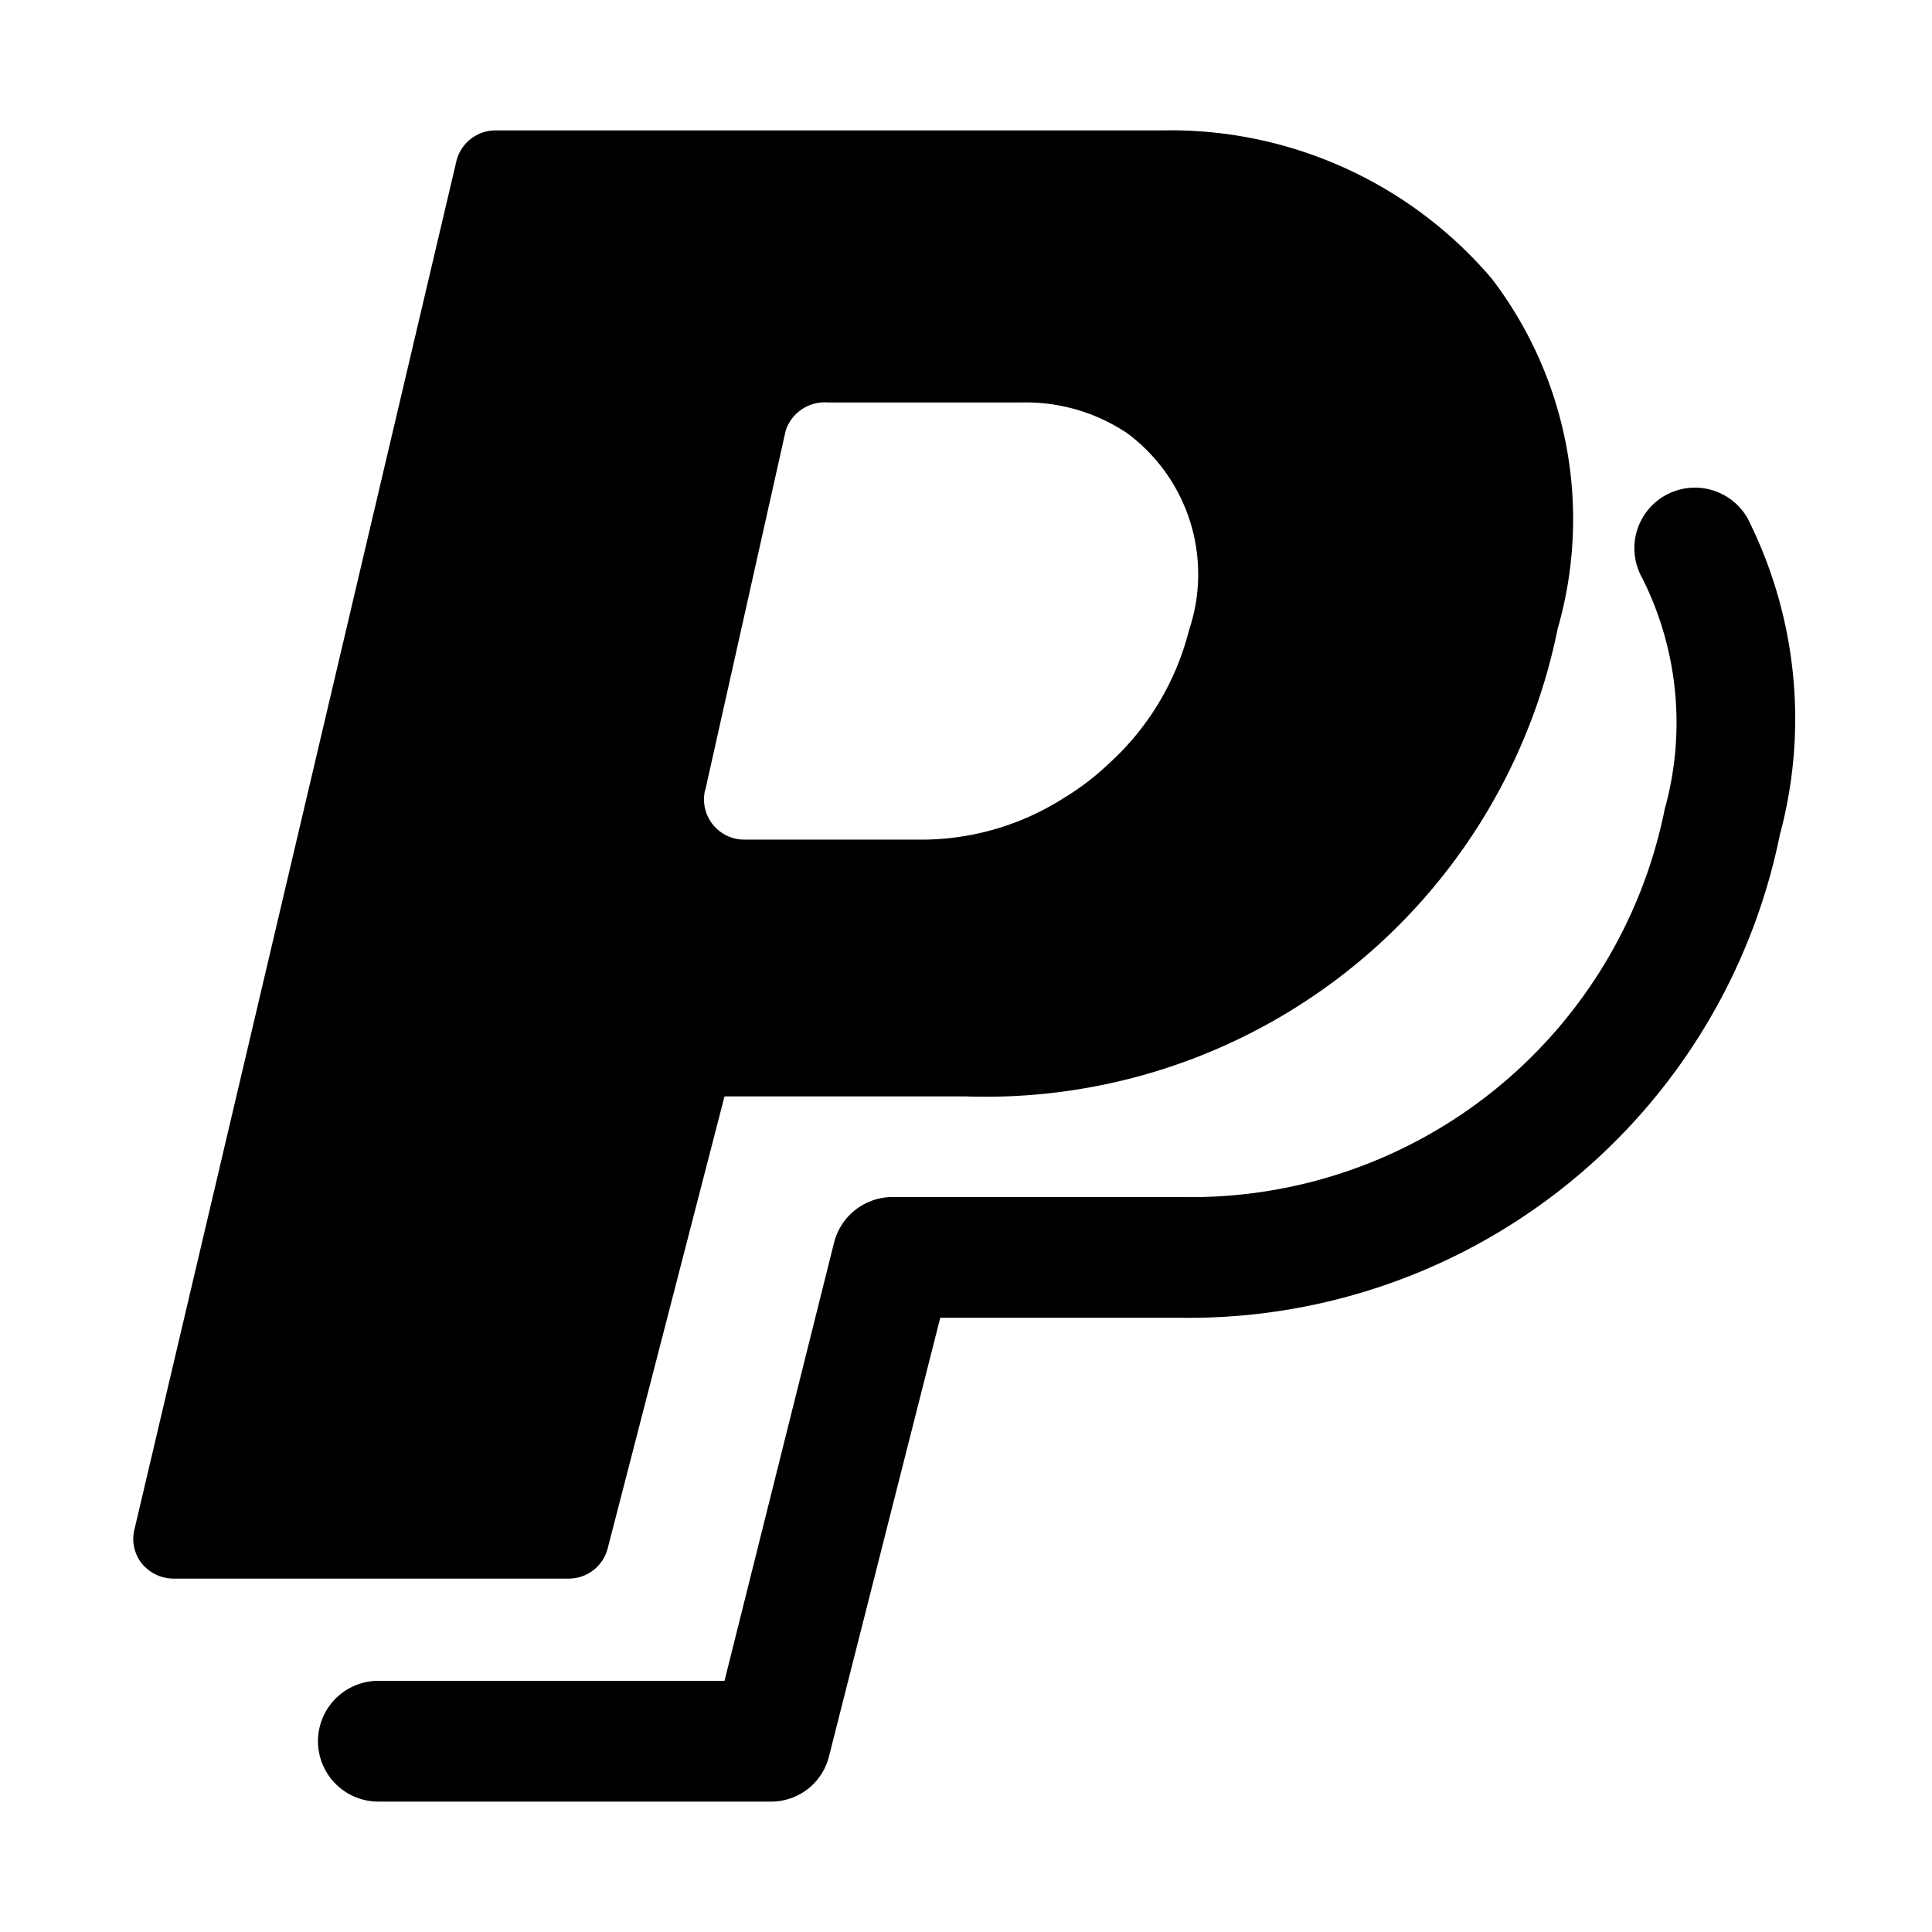
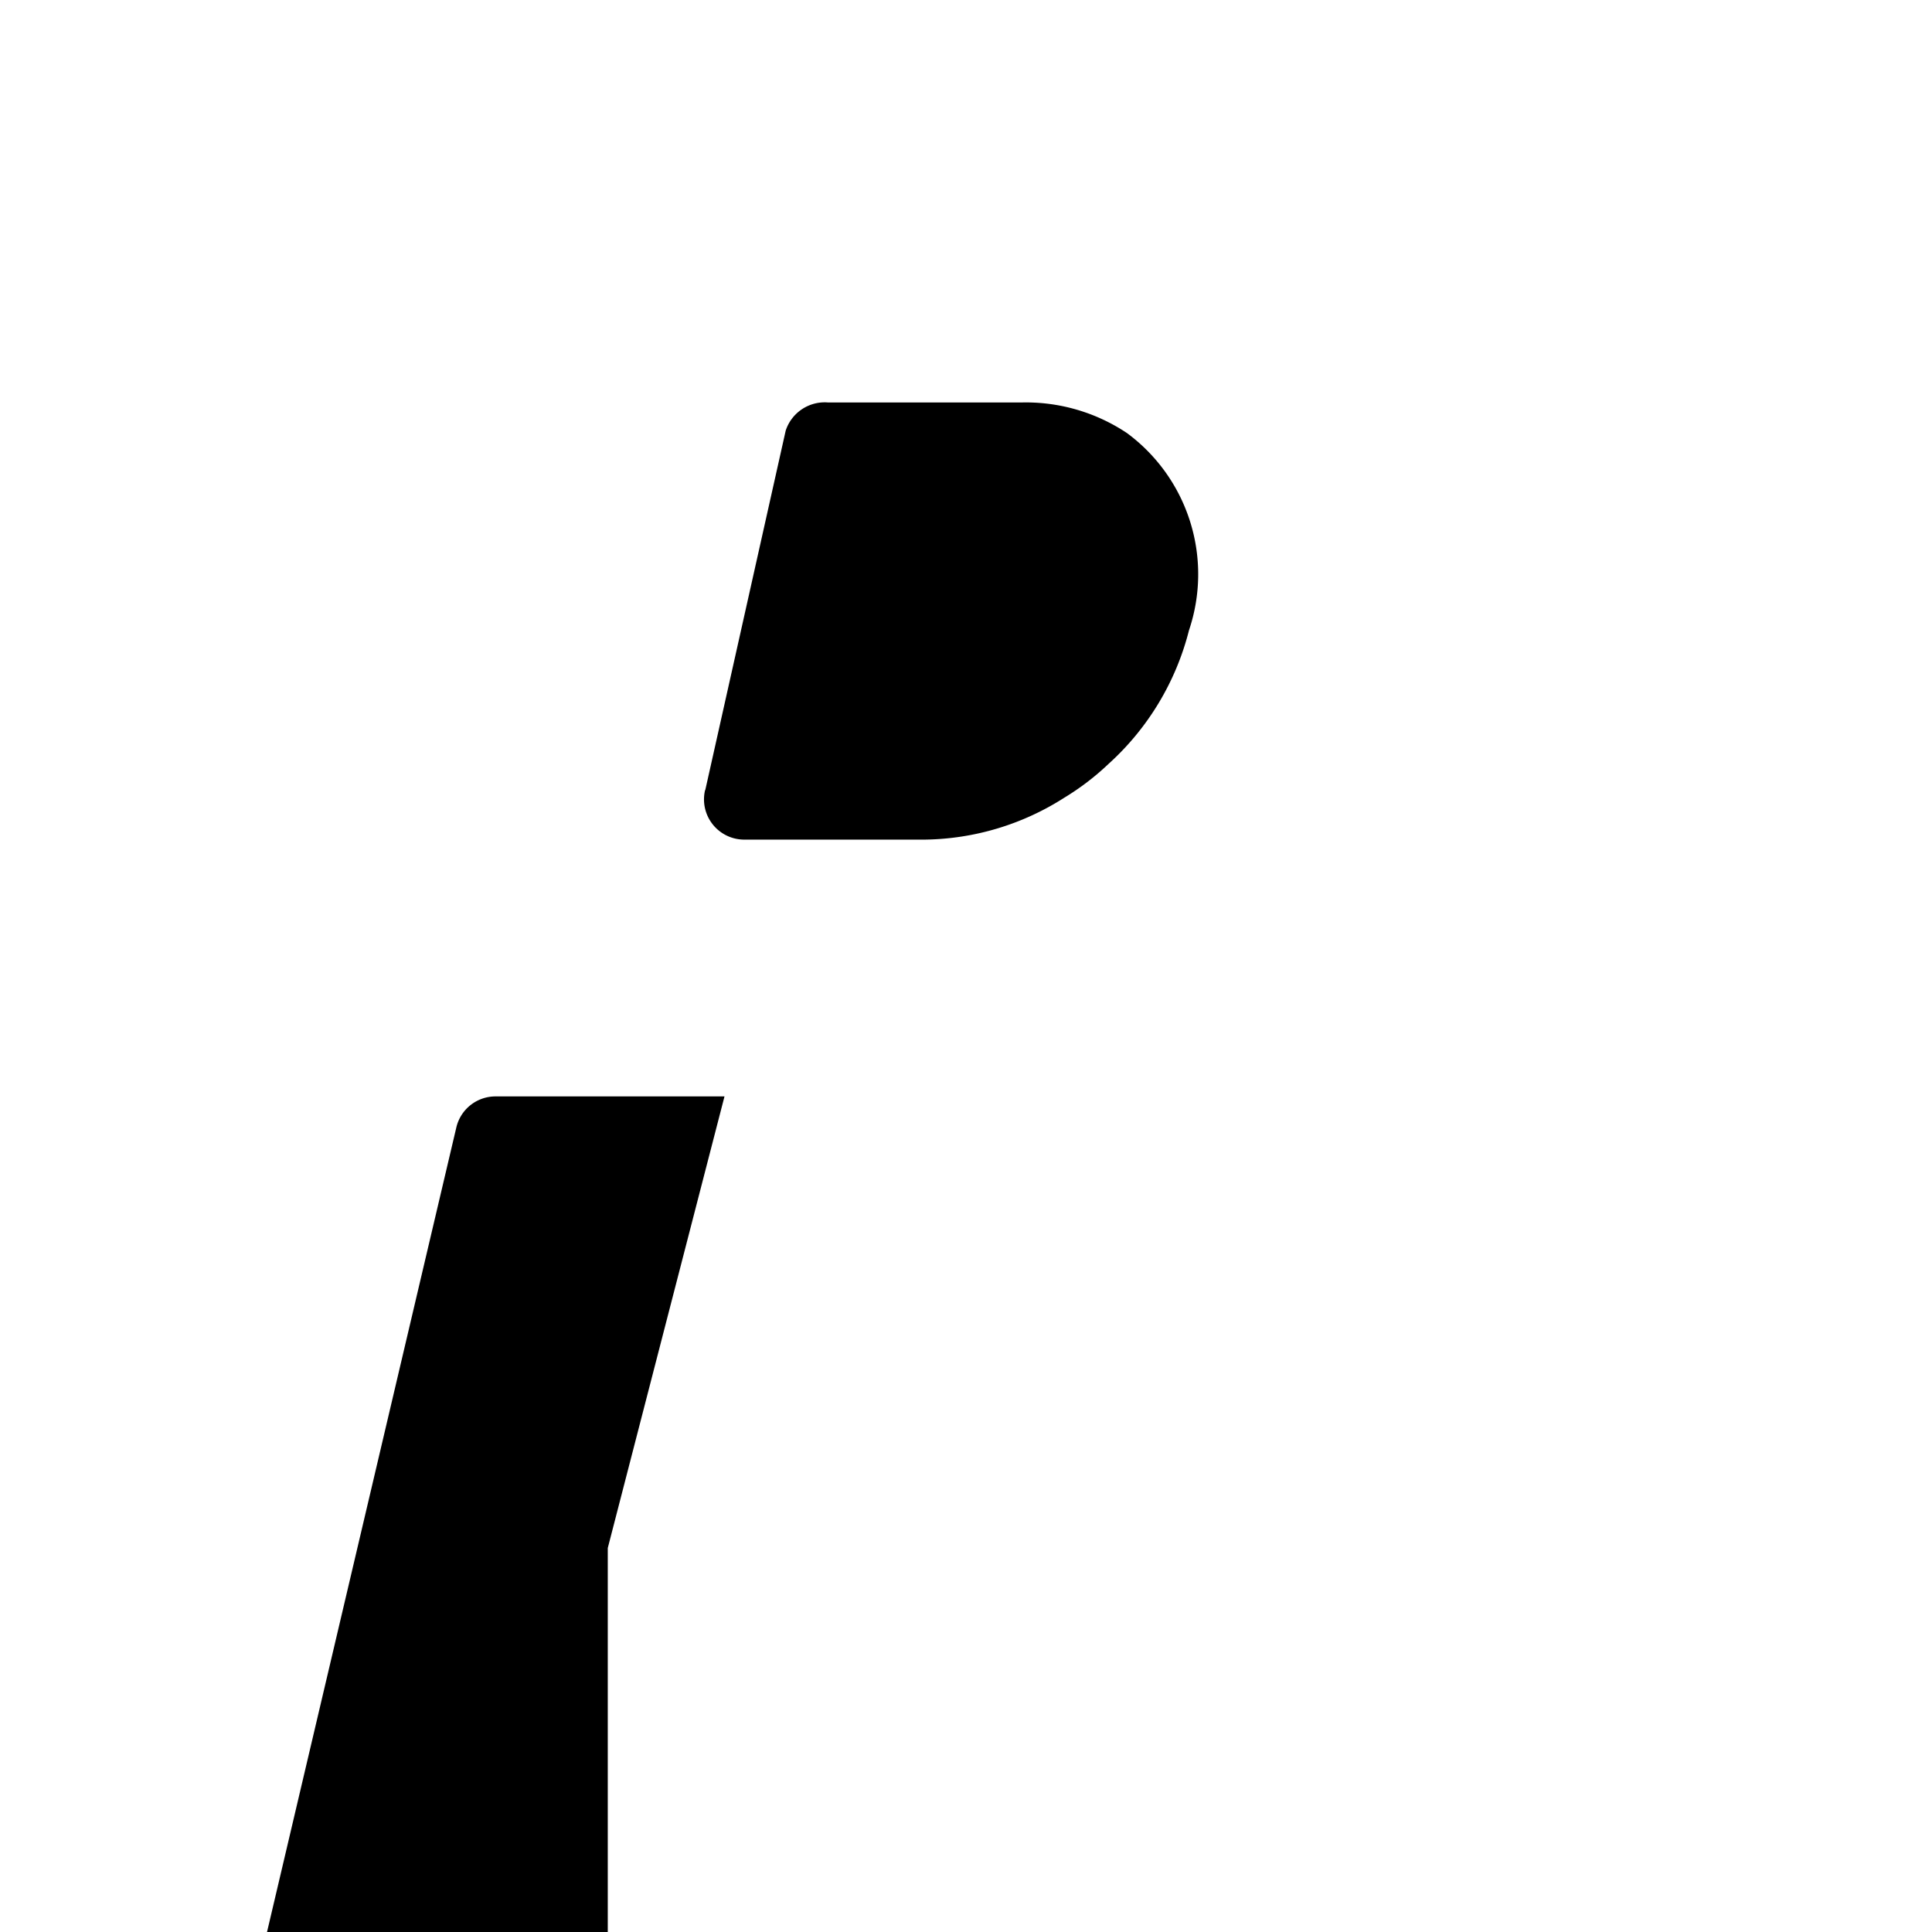
<svg xmlns="http://www.w3.org/2000/svg" viewBox="0 0 24 24">
  <g>
-     <path d="M21.71 6.44a0.75 0.75 0 0 0 -1.31 0.74 4 4 0 0 1 0.28 2.87 6 6 0 0 1 -6 4.82h-3.6a0.75 0.75 0 0 0 -0.72 0.57L9 20.88H4.7a0.75 0.75 0 1 0 0 1.5h4.88a0.74 0.74 0 0 0 0.72 -0.57l1.38 -5.44h3a7.49 7.49 0 0 0 7.43 -6 5.54 5.54 0 0 0 -0.4 -3.93Z" fill="#000000" stroke-width="1" />
-     <path d="M7.55 19.23 9 13.62h3a7.25 7.25 0 0 0 7.35 -5.81 4.92 4.92 0 0 0 -0.82 -4.35 5.24 5.24 0 0 0 -4.1 -1.84H6.16a0.5 0.5 0 0 0 -0.49 0.38l-4 17a0.49 0.49 0 0 0 0.09 0.42 0.51 0.51 0 0 0 0.39 0.19h4.91a0.5 0.5 0 0 0 0.49 -0.38Zm1.21 -9.41 1 -4.47a0.51 0.51 0 0 1 0.53 -0.35h2.39a2.26 2.26 0 0 1 1.32 0.38 2.18 2.18 0 0 1 0.77 2.45 3.34 3.34 0 0 1 -1 1.66 3.2 3.2 0 0 1 -0.55 0.42 3.29 3.29 0 0 1 -1.73 0.52H9.24a0.5 0.5 0 0 1 -0.48 -0.62Z" fill="#000000" stroke-width="1" />
+     <path d="M7.55 19.23 9 13.62h3H6.16a0.5 0.5 0 0 0 -0.49 0.38l-4 17a0.49 0.49 0 0 0 0.09 0.42 0.51 0.51 0 0 0 0.39 0.19h4.91a0.5 0.5 0 0 0 0.49 -0.38Zm1.21 -9.41 1 -4.47a0.51 0.51 0 0 1 0.53 -0.35h2.39a2.26 2.26 0 0 1 1.32 0.38 2.18 2.18 0 0 1 0.77 2.45 3.34 3.34 0 0 1 -1 1.66 3.2 3.2 0 0 1 -0.55 0.42 3.29 3.29 0 0 1 -1.73 0.52H9.24a0.5 0.5 0 0 1 -0.48 -0.62Z" fill="#000000" stroke-width="1" />
  </g>
</svg>